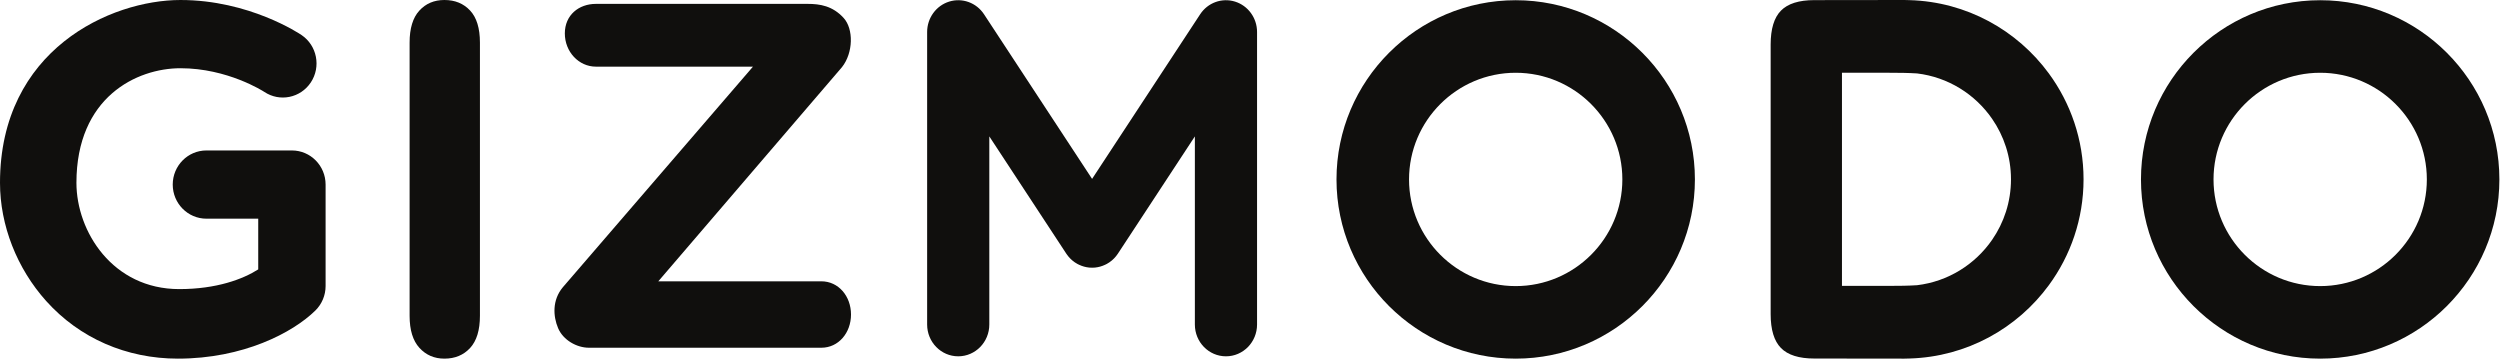
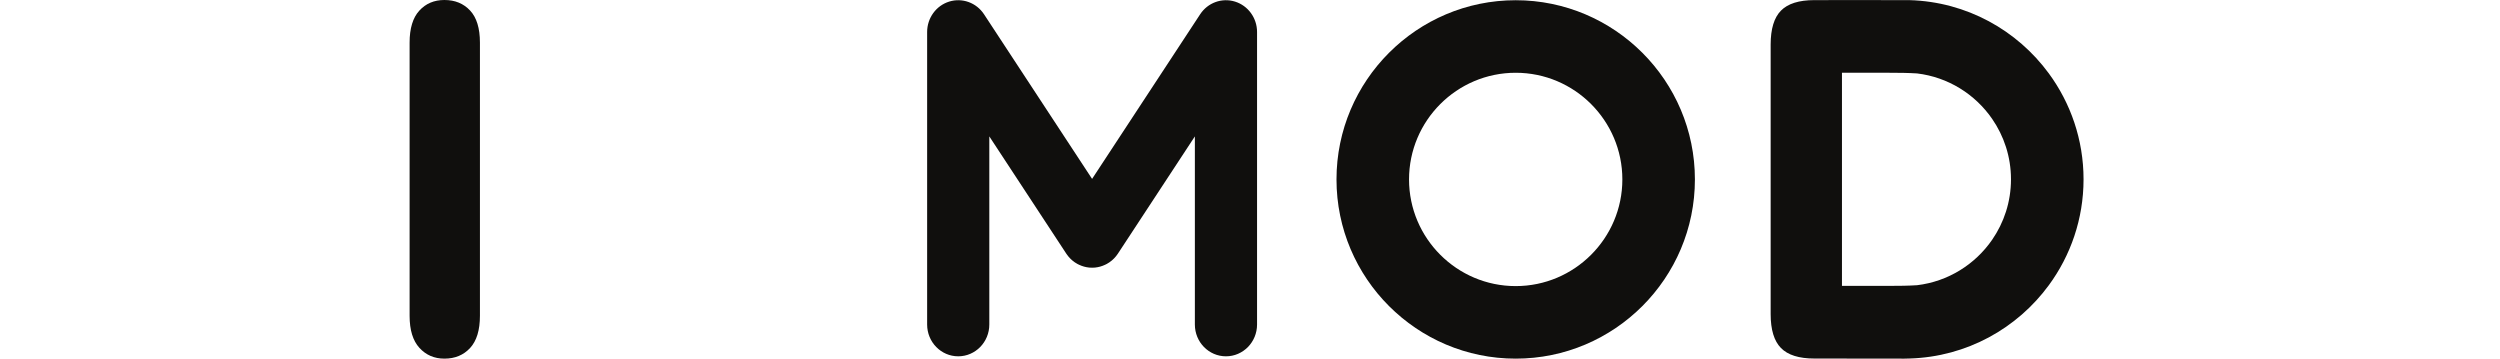
<svg xmlns="http://www.w3.org/2000/svg" width="1673" height="240" viewBox="0 0 1673 240" fill="none">
  <g clip-path="url(#clip0_4_39)">
    <path d="M274.107 211.343V28.497C274.107 19.001 276.273 11.872 280.604 7.126C284.931 2.379 290.536 -8.21206e-07 297.398 -8.21206e-07C304.477 -8.21206e-07 310.205 2.354 314.593 7.049C318.973 11.745 321.171 18.89 321.171 28.497V211.343C321.171 220.944 318.973 228.122 314.593 232.871C310.205 237.624 304.477 240 297.398 240C290.637 240 285.066 237.597 280.68 232.794C276.297 227.99 274.107 220.836 274.107 211.343Z" fill="#100F0D" />
-     <path d="M1552.67 48.696C1513.31 48.696 1481.29 80.72 1481.29 120.078C1481.29 159.431 1513.31 191.453 1552.67 191.453C1592.02 191.453 1624.04 159.431 1624.04 120.078C1624.04 80.72 1592.02 48.696 1552.67 48.696ZM1552.67 240C1486.54 240 1432.74 186.2 1432.74 120.078C1432.74 53.946 1486.54 0.149 1552.67 0.149C1618.8 0.149 1672.59 53.946 1672.59 120.078C1672.59 186.2 1618.8 240 1552.67 240Z" fill="#100F0D" />
    <path d="M1014.3 48.696C974.949 48.696 942.929 80.72 942.929 120.078C942.929 159.431 974.949 191.453 1014.3 191.453C1053.66 191.453 1085.68 159.431 1085.68 120.078C1085.68 80.72 1053.66 48.696 1014.3 48.696ZM1014.3 240C948.177 240 894.381 186.2 894.381 120.078C894.381 53.946 948.177 0.149 1014.3 0.149C1080.43 0.149 1134.23 53.946 1134.23 120.078C1134.23 186.2 1080.43 240 1014.3 240Z" fill="#100F0D" />
-     <path d="M1282.89 190.866C1277.08 191.244 1270.84 191.31 1264.12 191.31H1232.64V48.691H1264.12C1270.84 48.691 1277.08 48.766 1282.89 49.134C1303.7 51.623 1321.78 63.081 1333.15 79.558C1341.06 91.03 1345.72 104.899 1345.75 119.857C1345.75 119.896 1345.76 119.934 1345.76 119.975V120.028C1345.76 120.066 1345.75 120.105 1345.75 120.143C1345.72 135.101 1341.06 148.971 1333.15 160.446C1321.78 176.921 1303.7 188.374 1282.89 190.866ZM1394.31 120V119.968C1394.3 93.501 1385.67 69.025 1371.1 49.165C1349.92 20.283 1316.15 1.218 1277.95 0.095C1276.76 0.058 1275.58 -8.21206e-07 1274.38 -8.21206e-07C1274.31 -8.21206e-07 1214.16 0.077 1214.16 0.077C1203.88 0.077 1196.43 2.42 1191.83 7.102C1187.22 11.784 1184.92 19.351 1184.92 29.809V210.192C1184.92 220.649 1187.22 228.214 1191.83 232.901C1196.43 237.586 1203.88 239.926 1214.16 239.926C1214.16 239.926 1274.31 240 1274.38 240C1275.58 240 1276.76 239.942 1277.95 239.909C1316.15 238.782 1349.92 219.718 1371.1 190.835C1385.67 170.975 1394.3 146.499 1394.31 120.033V120Z" fill="#100F0D" />
+     <path d="M1282.89 190.866C1277.08 191.244 1270.84 191.31 1264.12 191.31H1232.64V48.691H1264.12C1270.84 48.691 1277.08 48.766 1282.89 49.134C1303.7 51.623 1321.78 63.081 1333.15 79.558C1341.06 91.03 1345.72 104.899 1345.75 119.857C1345.75 119.896 1345.76 119.934 1345.76 119.975V120.028C1345.76 120.066 1345.75 120.105 1345.75 120.143C1345.72 135.101 1341.06 148.971 1333.15 160.446C1321.78 176.921 1303.7 188.374 1282.89 190.866ZM1394.31 120V119.968C1394.3 93.501 1385.67 69.025 1371.1 49.165C1349.92 20.283 1316.15 1.218 1277.95 0.095C1274.31 -8.21206e-07 1214.16 0.077 1214.16 0.077C1203.88 0.077 1196.43 2.42 1191.83 7.102C1187.22 11.784 1184.92 19.351 1184.92 29.809V210.192C1184.92 220.649 1187.22 228.214 1191.83 232.901C1196.43 237.586 1203.88 239.926 1214.16 239.926C1214.16 239.926 1274.31 240 1274.38 240C1275.58 240 1276.76 239.942 1277.95 239.909C1316.15 238.782 1349.92 219.718 1371.1 190.835C1385.67 170.975 1394.3 146.499 1394.31 120.033V120Z" fill="#100F0D" />
    <path d="M826.468 1.07C817.705 -1.653 808.237 1.791 803.133 9.568L730.825 119.714L658.519 9.568C653.42 1.791 643.948 -1.653 635.184 1.07C626.423 3.795 620.441 12.054 620.441 21.415V217.177C620.441 228.924 629.757 238.445 641.242 238.445C652.733 238.445 662.047 228.924 662.047 217.177V91.28L713.386 169.476C713.42 169.531 713.454 169.58 713.489 169.635L713.552 169.729C713.613 169.826 713.687 169.911 713.75 170.008C714.07 170.476 714.4 170.942 714.765 171.388C714.924 171.586 715.09 171.763 715.254 171.95C715.542 172.279 715.821 172.609 716.126 172.92C716.4 173.201 716.693 173.464 716.984 173.733C717.195 173.924 717.405 174.127 717.625 174.314C718.035 174.659 718.451 174.968 718.881 175.271C719.003 175.356 719.111 175.459 719.236 175.541C719.25 175.555 719.267 175.561 719.289 175.574C719.747 175.885 720.221 176.167 720.705 176.442C720.837 176.519 720.969 176.61 721.103 176.679C721.463 176.877 721.834 177.041 722.211 177.216C724.315 178.2 726.52 178.815 728.74 179.044C728.759 179.044 728.772 179.046 728.784 179.052C729.226 179.09 729.666 179.098 730.101 179.117C730.343 179.126 730.588 179.148 730.825 179.148C731.072 179.148 731.309 179.126 731.551 179.117C731.994 179.098 732.431 179.09 732.871 179.052C732.883 179.046 732.9 179.044 732.913 179.044C735.137 178.815 737.34 178.2 739.447 177.216C739.818 177.041 740.195 176.877 740.552 176.679C740.691 176.61 740.816 176.519 740.955 176.442C741.437 176.167 741.908 175.885 742.365 175.574C742.387 175.561 742.407 175.555 742.424 175.541C742.546 175.459 742.654 175.356 742.774 175.271C743.204 174.968 743.627 174.659 744.033 174.314C744.255 174.127 744.46 173.924 744.68 173.725C744.964 173.464 745.255 173.201 745.529 172.926C745.839 172.609 746.118 172.276 746.404 171.947C746.57 171.763 746.739 171.582 746.893 171.388C747.254 170.942 747.584 170.476 747.907 170.008C747.971 169.911 748.044 169.826 748.108 169.729L748.166 169.635C748.203 169.58 748.235 169.531 748.274 169.476L799.606 91.28V217.177C799.606 228.924 808.914 238.445 820.418 238.445C831.898 238.445 841.221 228.924 841.221 217.177V21.415C841.221 12.054 835.232 3.795 826.468 1.07Z" fill="#100F0D" />
-     <path d="M549.637 232.703H394.126C385.946 232.703 376.858 227.585 373.492 219.622C370.123 211.666 369.434 200.832 376.677 192.199L503.886 44.602H398.792C387.303 44.602 377.985 34.651 377.985 22.374C377.985 10.097 387.303 2.599 398.792 2.599H540.509C548.686 2.599 557.156 3.9 564.556 12.007C571.317 19.415 571.019 35.403 563.446 44.938L440.534 188.253H549.637C561.128 188.253 569.494 198.204 569.494 210.475C569.494 222.749 561.128 232.703 549.637 232.703Z" fill="#100F0D" />
-     <path d="M119.058 240C84.55 240 53.254 226.318 30.935 201.473C11.272 179.584 0 150.743 0 122.343C0 33.218 74.087 0.003 120.79 0.003C166.708 0.003 200.415 22.52 201.826 23.474C212.168 30.492 214.935 44.673 208.007 55.148C201.096 65.586 187.162 68.408 176.83 61.469C176.228 61.083 152.317 45.66 120.79 45.66C91.517 45.66 51.148 64.98 51.148 122.343C51.148 154.976 75.422 193.465 119.928 193.465C144.969 193.465 162.574 186.793 172.809 180.281V146.34H138.13C125.682 146.34 115.59 136.122 115.59 123.511C115.59 110.904 125.682 100.683 138.13 100.683H195.35C207.797 100.683 217.889 110.904 217.889 123.511V191.411C217.889 197.587 215.42 203.492 211.048 207.794C195.937 222.65 162.778 240 119.058 240Z" fill="#100F0D" />
  </g>
  <defs>
    <clipPath id="clip0_4_39">
      <rect width="1672.59" height="240" fill="white" />
    </clipPath>
  </defs>
</svg>